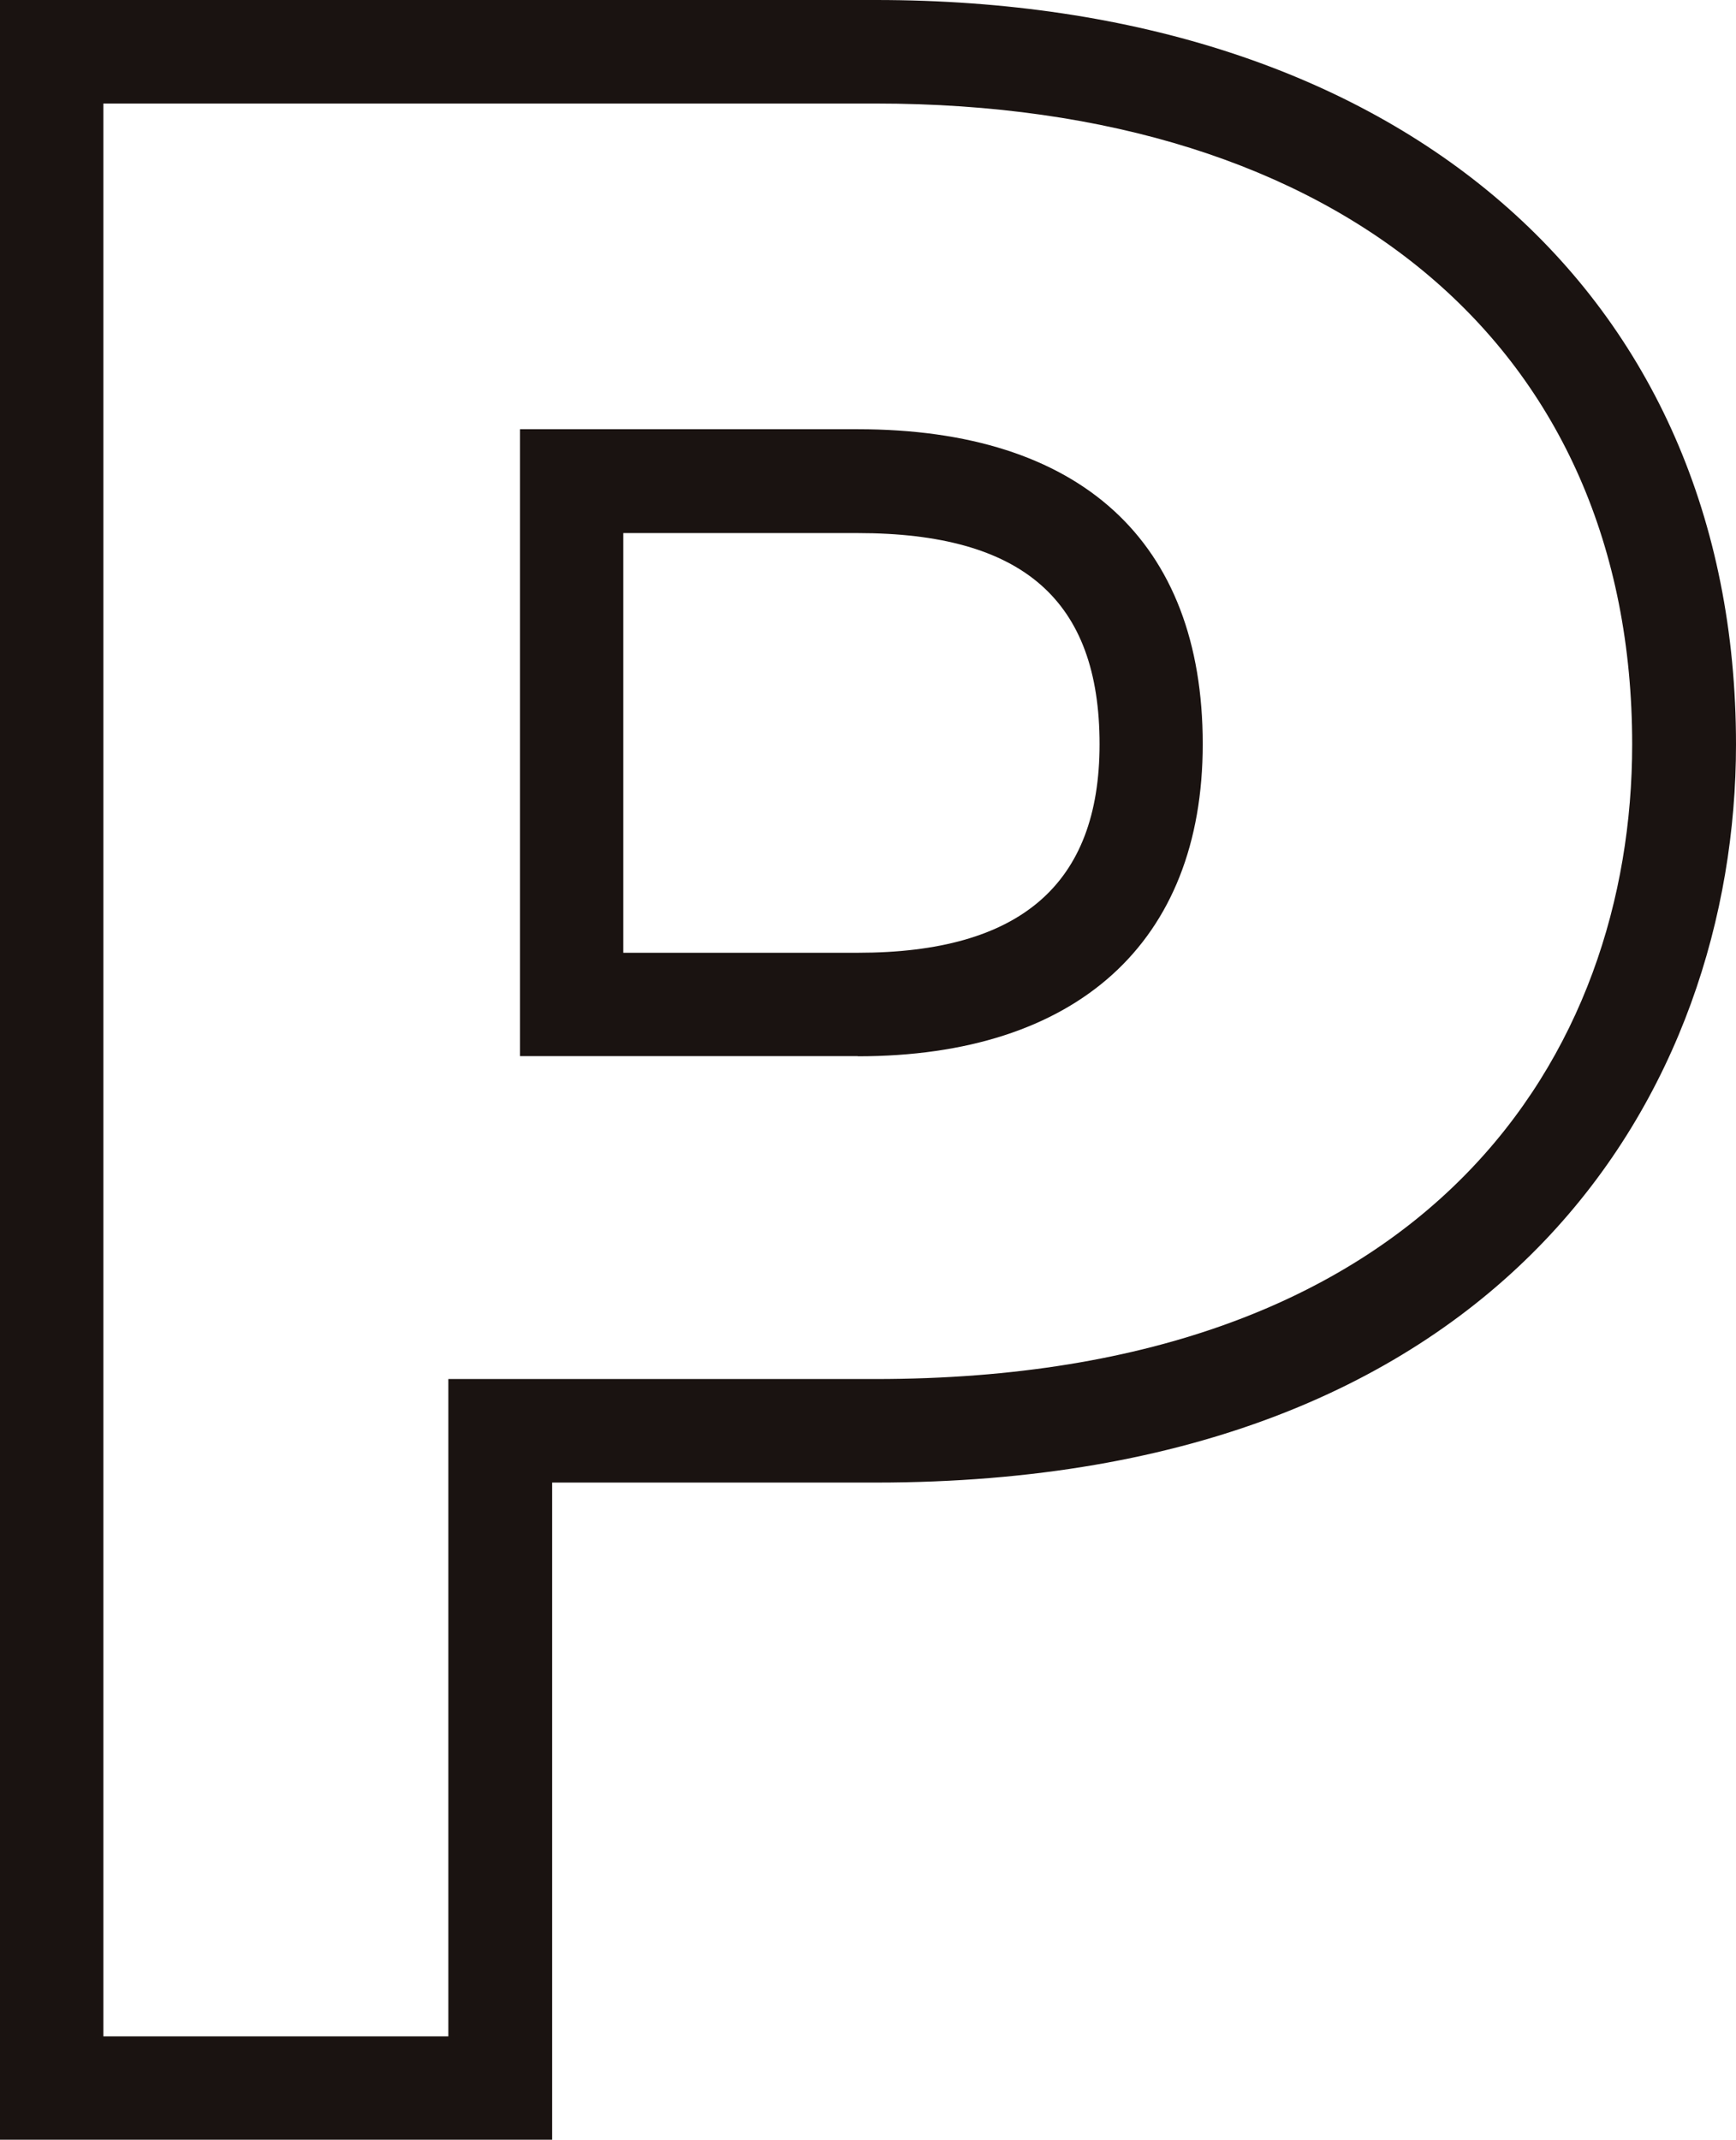
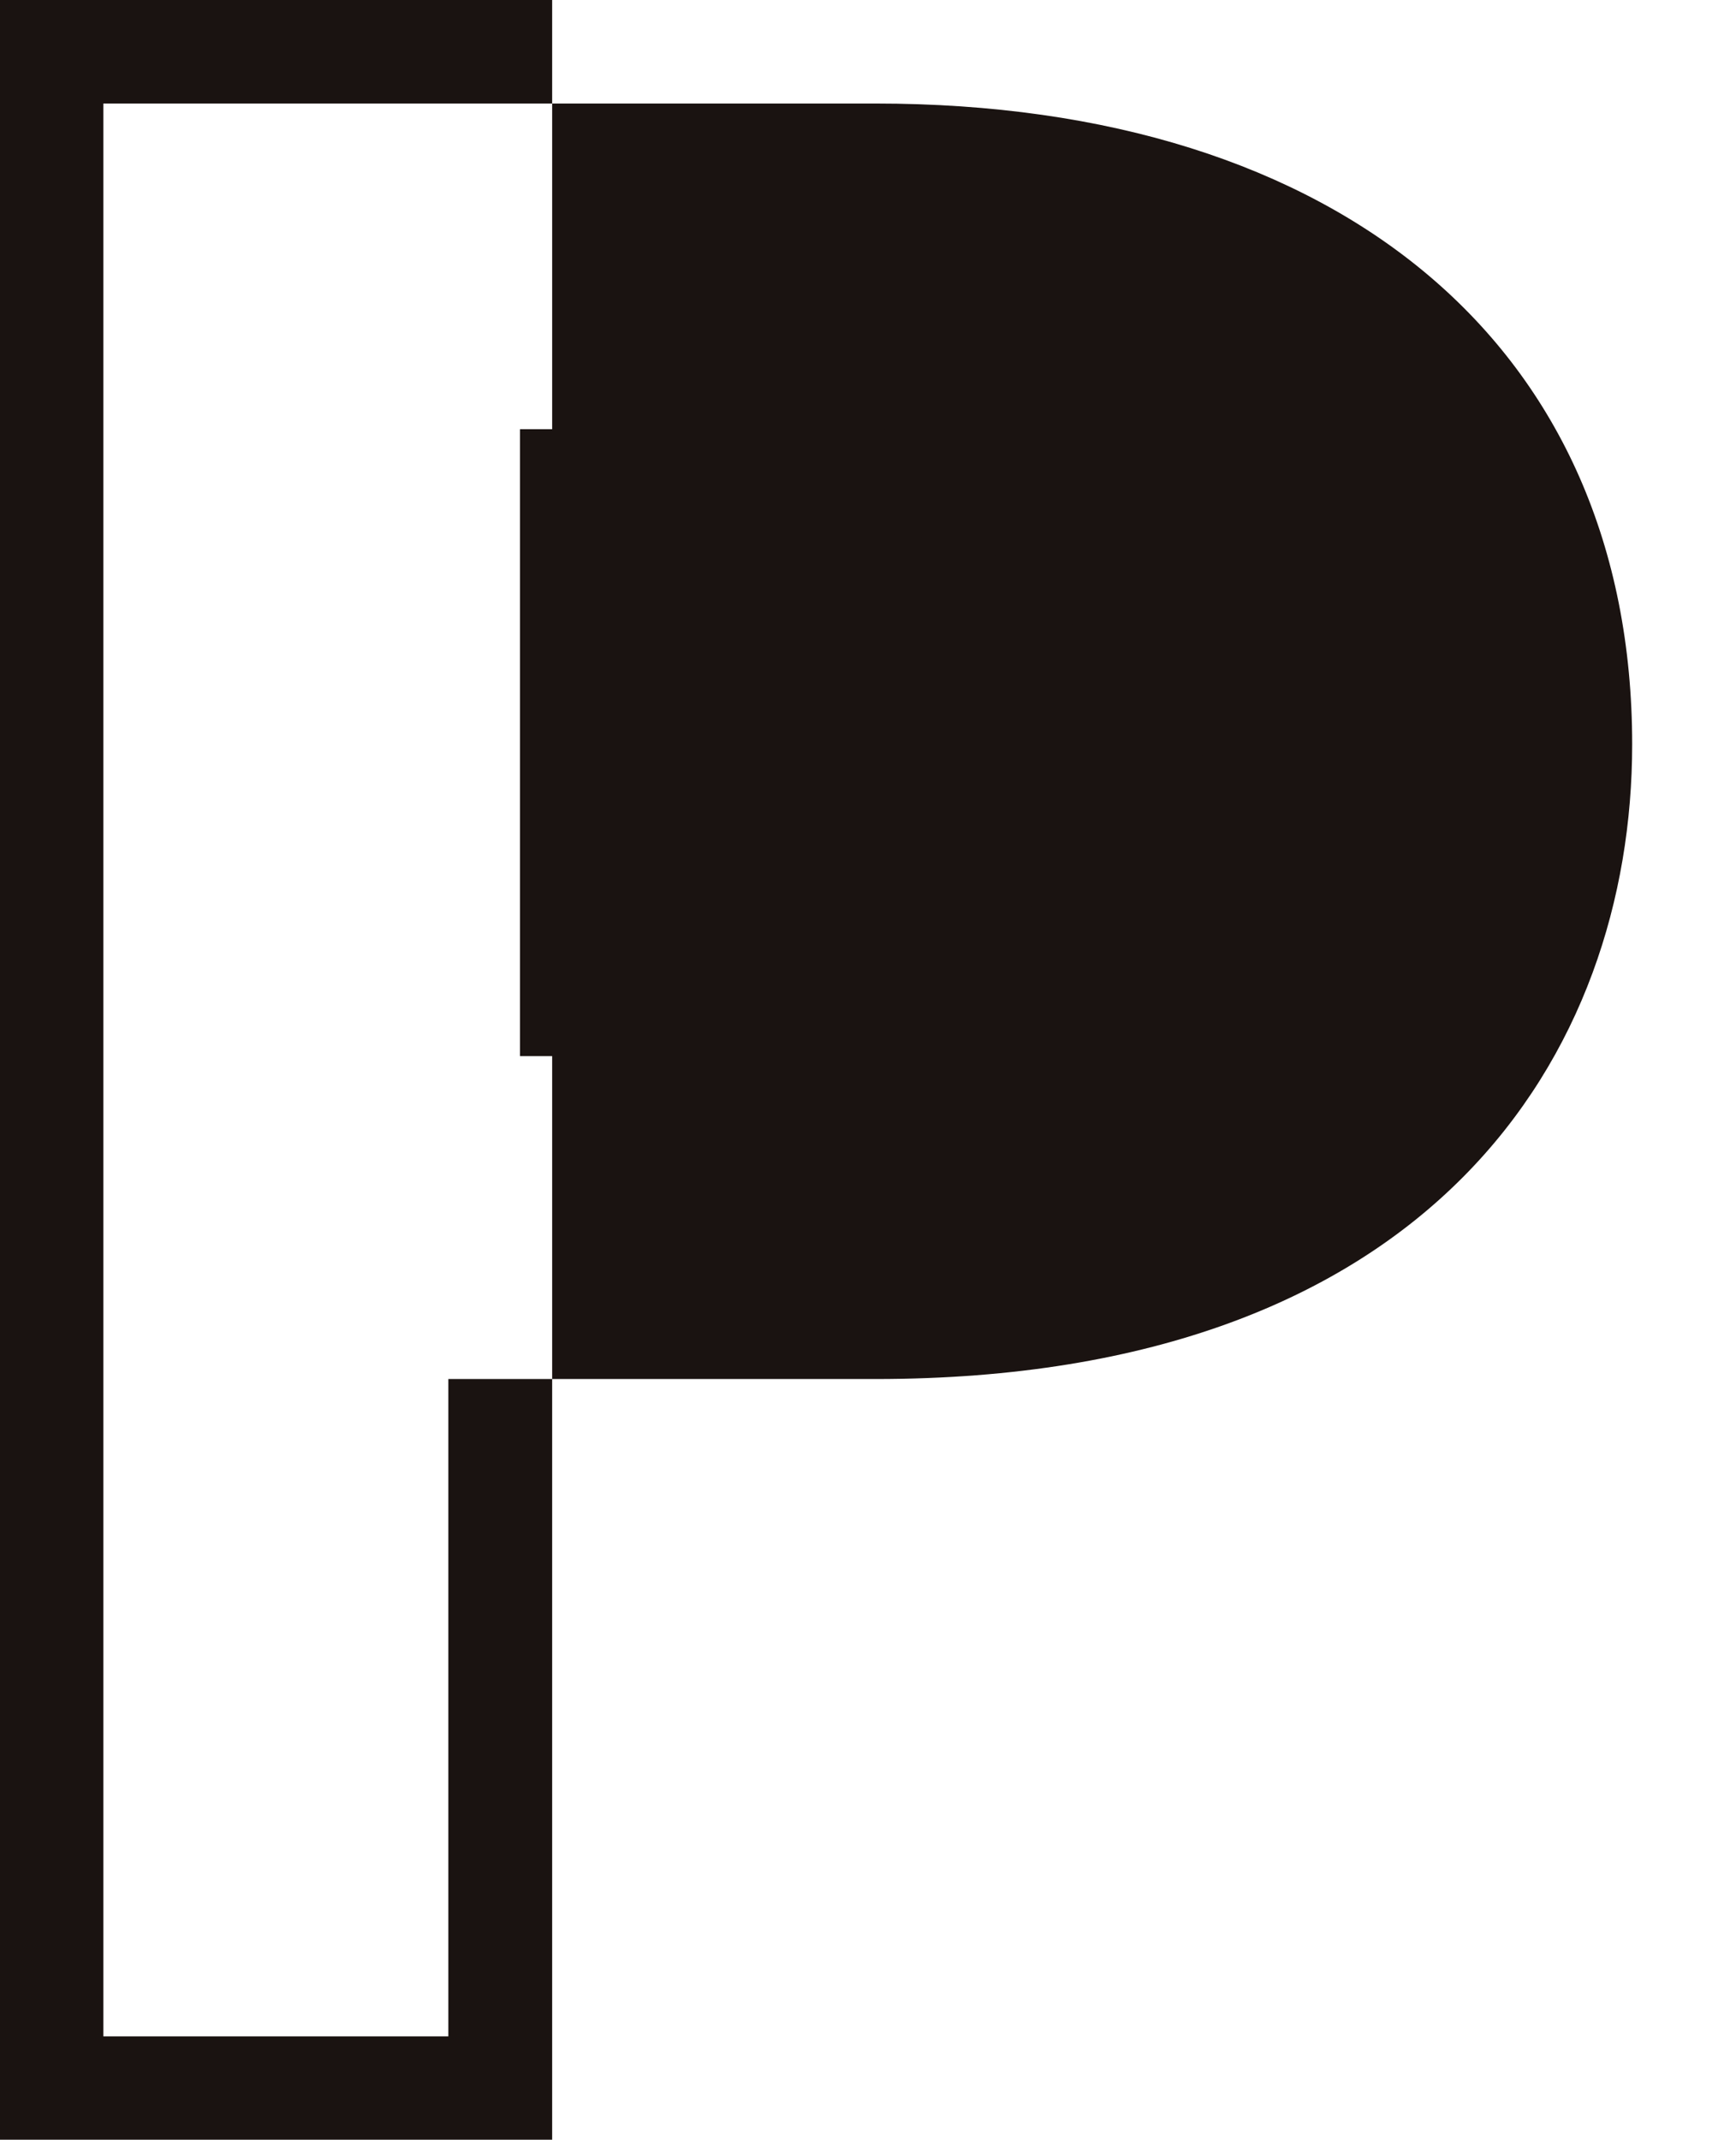
<svg xmlns="http://www.w3.org/2000/svg" width="10.567" height="13.022" viewBox="0 0 10.567 13.022">
  <g transform="translate(-707.618 -1779.999)">
-     <path d="M3.361,13.021H0V0H5.331c3.181,0,5.236,1.779,5.236,4.531,0,2.072-1.369,4.491-5.236,4.491H3.361ZM.629,12.392h2.1v-4h2.6c3.4,0,4.606-1.994,4.606-3.862,0-2.406-1.765-3.9-4.606-3.9H.629Z" transform="translate(707.618 1779.999)" fill="#1a1311" />
+     <path d="M3.361,13.021H0V0H5.331H3.361ZM.629,12.392h2.1v-4h2.6c3.4,0,4.606-1.994,4.606-3.862,0-2.406-1.765-3.9-4.606-3.9H.629Z" transform="translate(707.618 1779.999)" fill="#1a1311" />
    <path d="M3.48,4.99H1.424V1.175H3.48c1.354,0,2.1.68,2.1,1.916,0,1.207-.767,1.9-2.1,1.9M2.053,4.361H3.48c.989,0,1.472-.416,1.472-1.269,0-.878-.469-1.285-1.472-1.285H2.053Z" transform="translate(709.359 1781.436)" fill="#1a1311" />
-     <rect width="10.567" height="13.021" transform="translate(707.618 1780)" fill="none" />
  </g>
</svg>